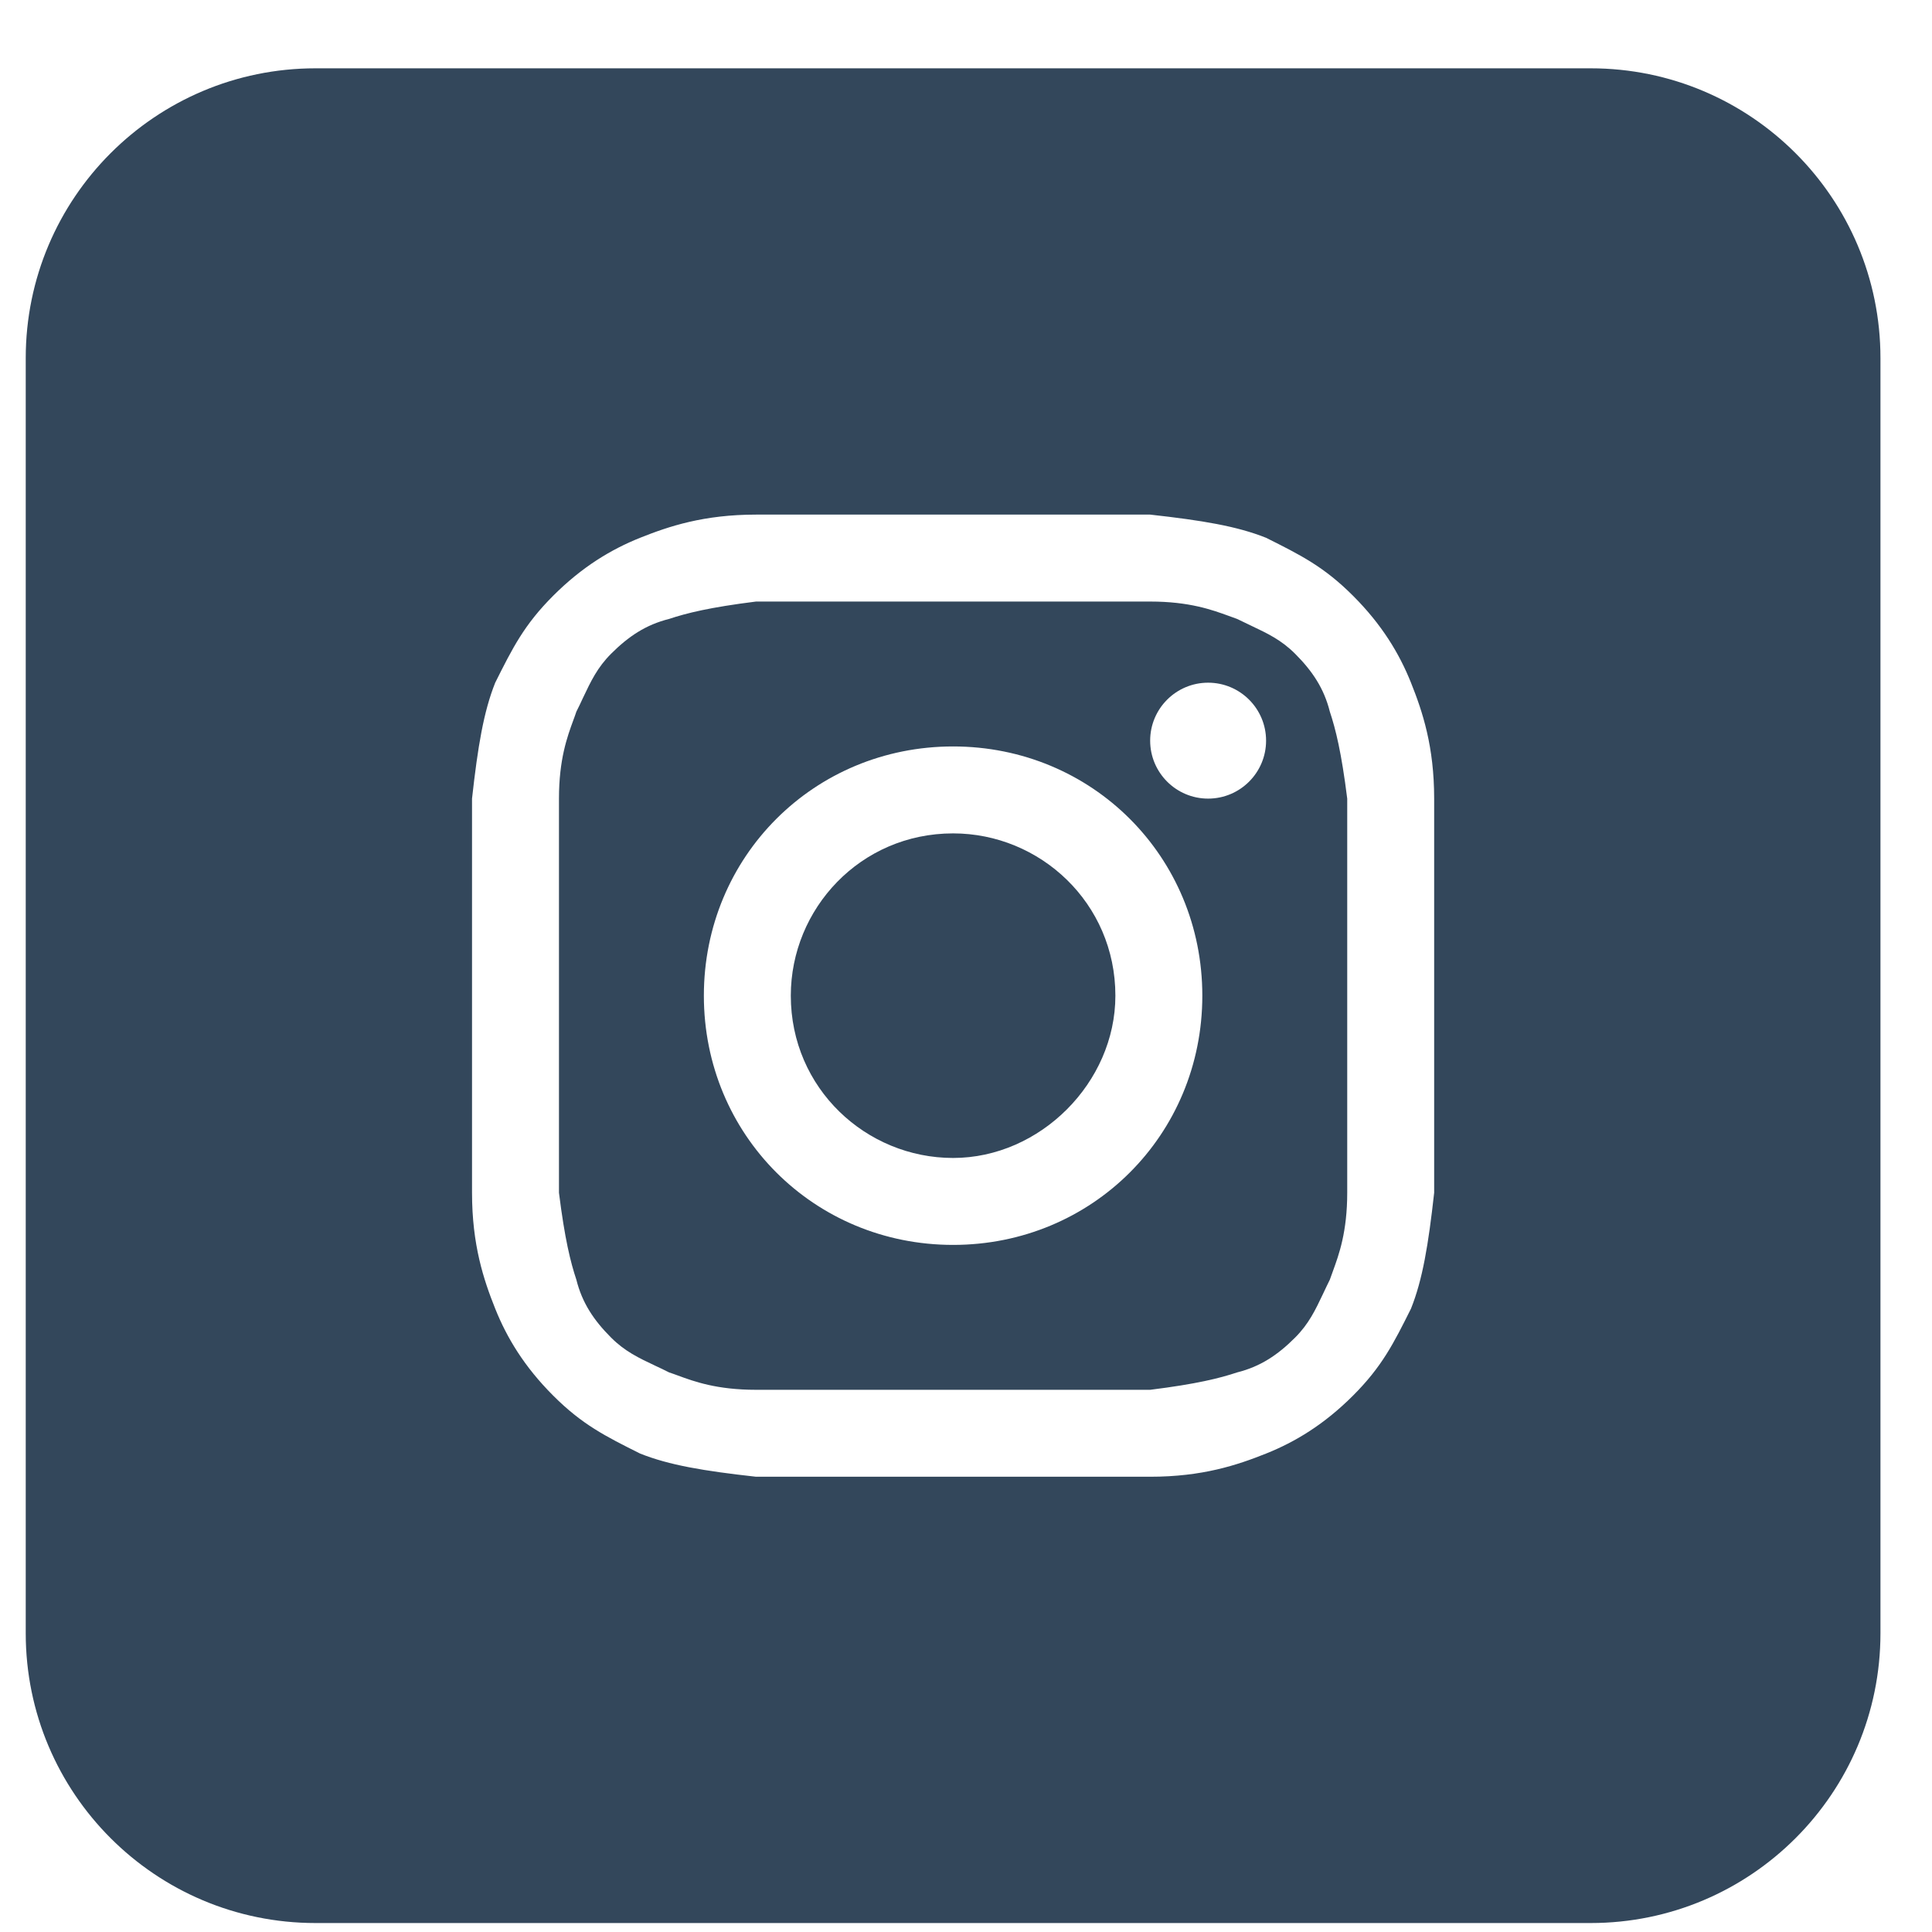
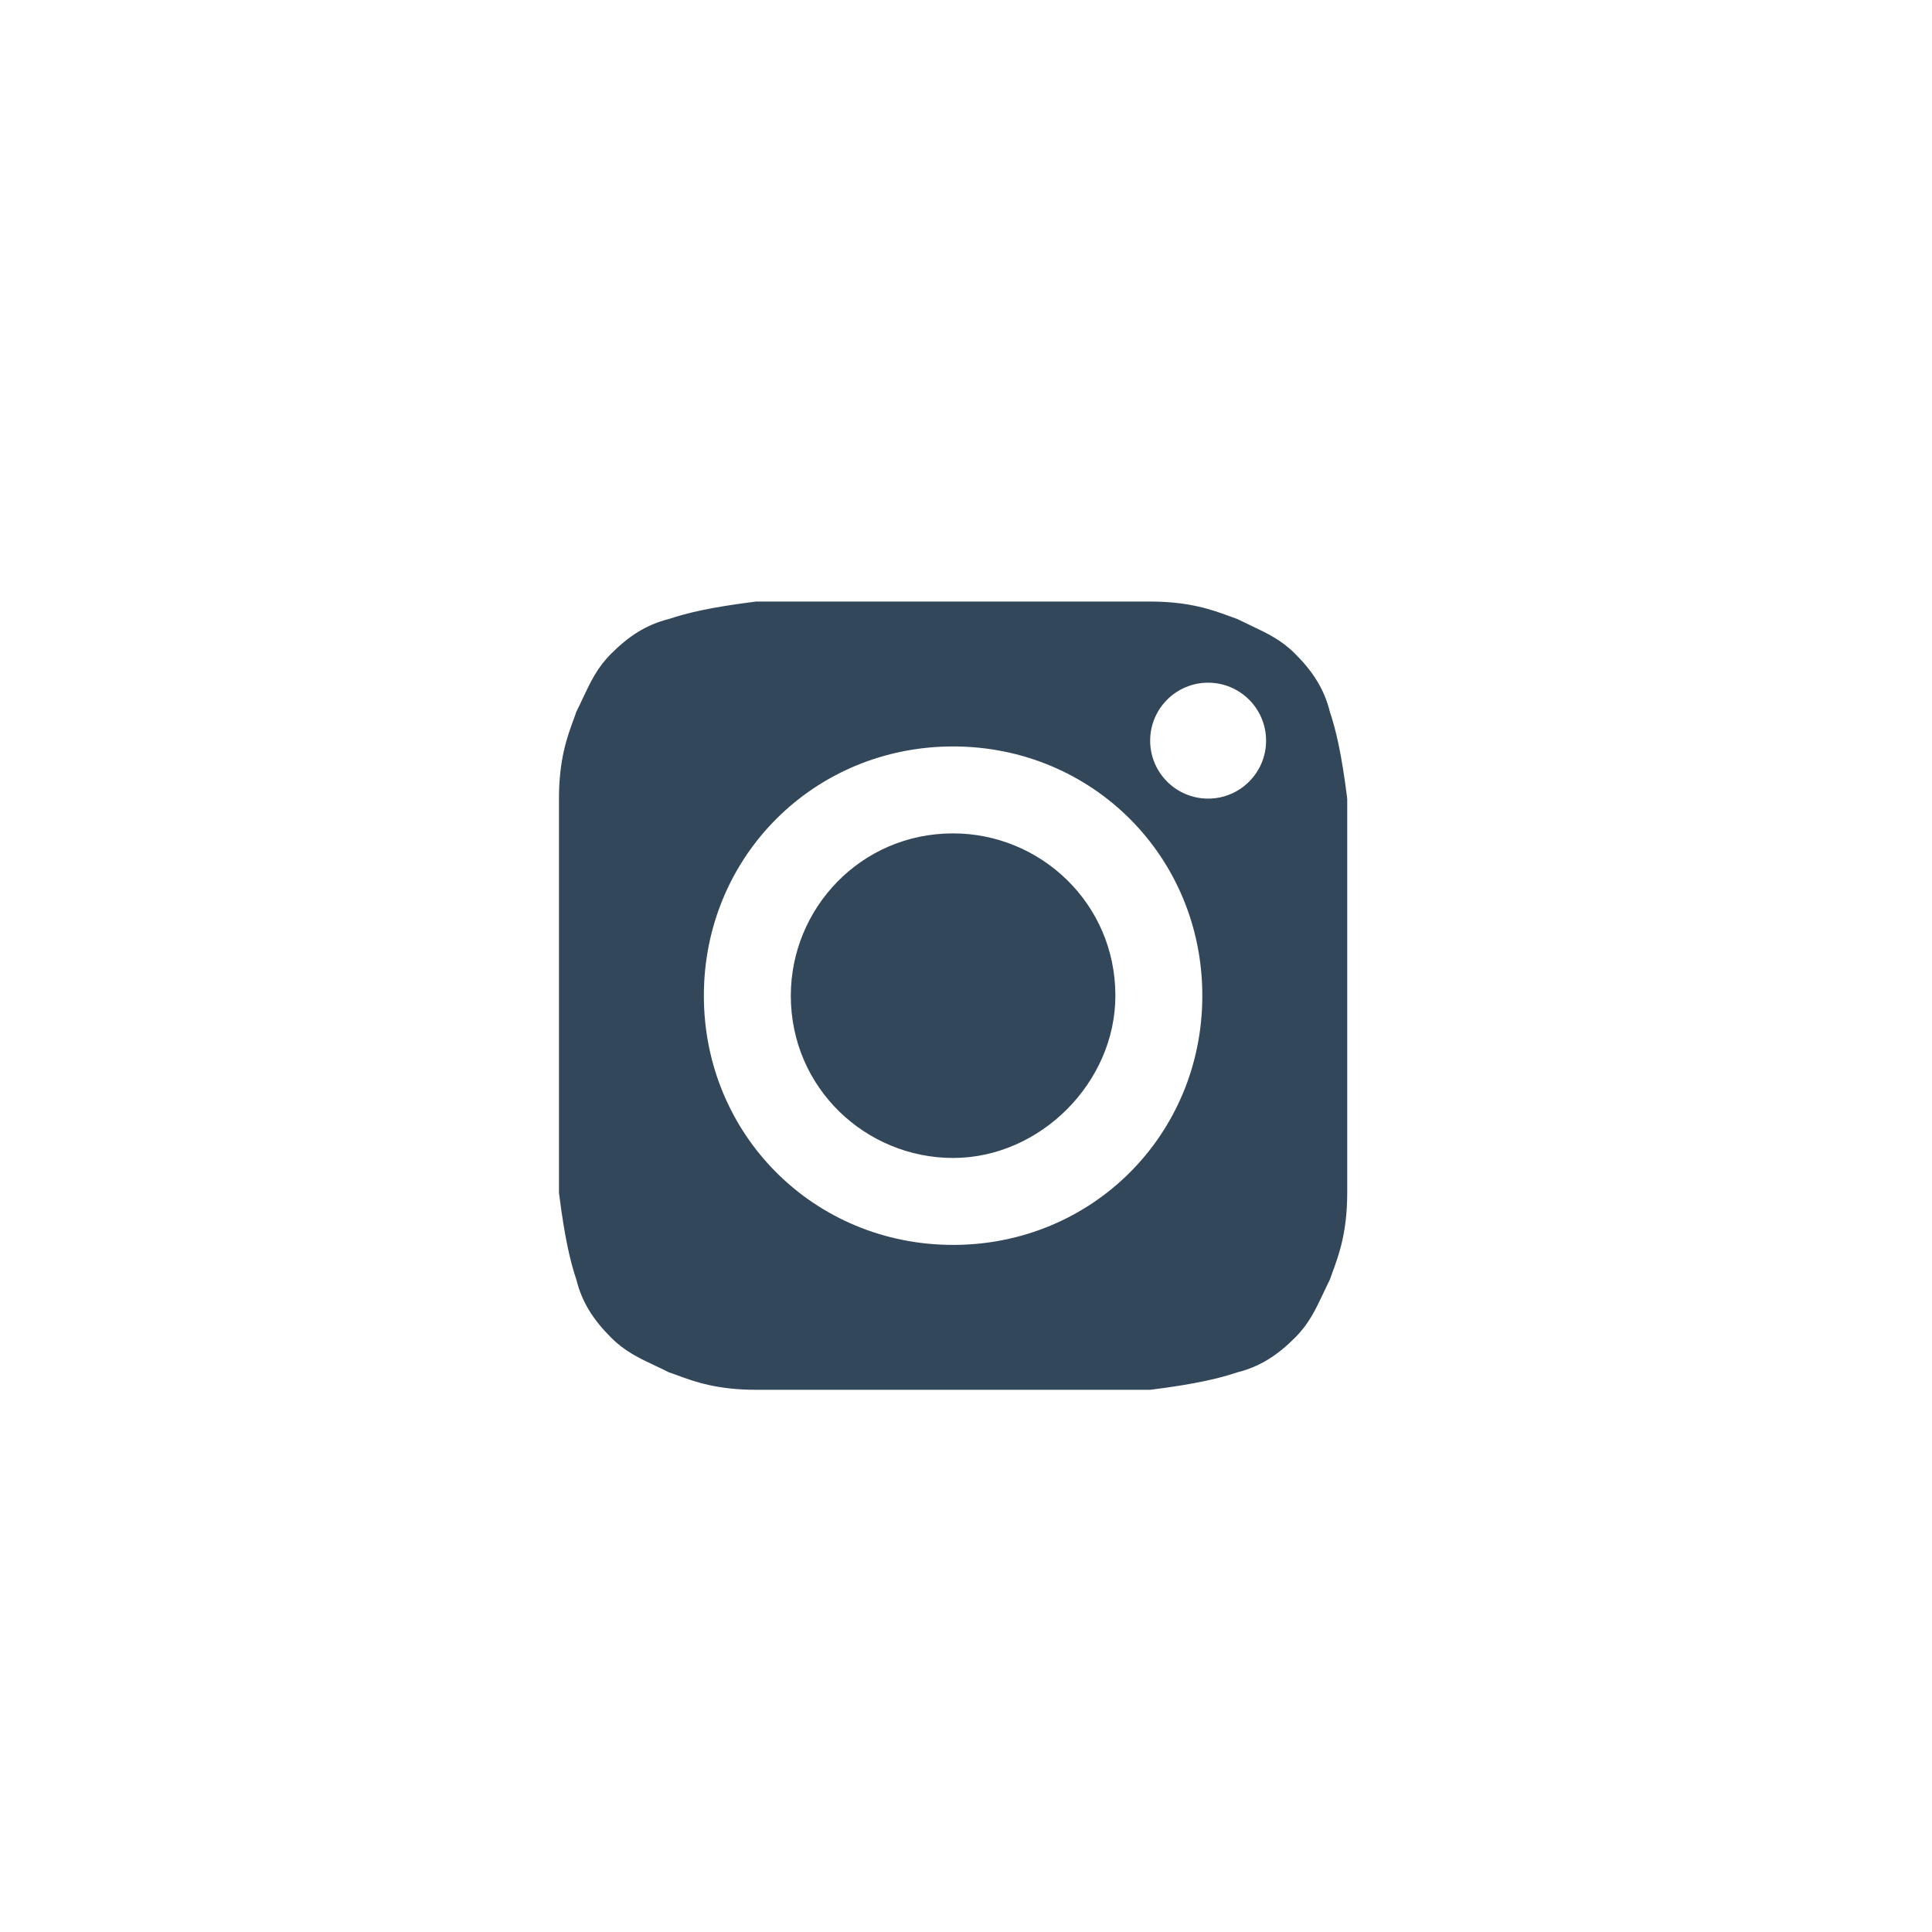
<svg xmlns="http://www.w3.org/2000/svg" width="25" height="25" viewBox="0 0 25 25" fill="none">
  <path d="M12.333 14.984C11.208 14.984 10.233 14.084 10.233 12.884C10.233 11.759 11.133 10.784 12.333 10.784C13.458 10.784 14.433 11.684 14.433 12.884C14.433 14.009 13.458 14.984 12.333 14.984Z" fill="#33475B" />
  <path fill-rule="evenodd" clip-rule="evenodd" d="M14.883 7.784H9.783C9.183 7.859 8.883 7.934 8.658 8.009C8.358 8.084 8.133 8.234 7.908 8.459C7.73 8.637 7.646 8.815 7.544 9.03C7.518 9.087 7.49 9.146 7.458 9.209C7.447 9.244 7.433 9.28 7.419 9.319C7.34 9.534 7.233 9.827 7.233 10.334V15.434C7.308 16.034 7.383 16.334 7.458 16.559C7.533 16.859 7.683 17.084 7.908 17.309C8.086 17.487 8.264 17.571 8.48 17.673C8.536 17.699 8.596 17.727 8.658 17.759C8.693 17.77 8.73 17.784 8.769 17.798C8.983 17.877 9.276 17.984 9.783 17.984H14.883C15.483 17.909 15.783 17.834 16.008 17.759C16.308 17.684 16.533 17.534 16.758 17.309C16.936 17.131 17.02 16.953 17.122 16.738C17.149 16.681 17.177 16.621 17.208 16.559C17.22 16.524 17.233 16.487 17.248 16.448C17.326 16.234 17.433 15.941 17.433 15.434V10.334C17.358 9.734 17.283 9.434 17.208 9.209C17.133 8.909 16.983 8.684 16.758 8.459C16.58 8.281 16.402 8.197 16.187 8.095C16.13 8.068 16.071 8.04 16.008 8.009C15.973 7.997 15.937 7.984 15.898 7.969C15.683 7.891 15.39 7.784 14.883 7.784ZM12.333 9.659C10.533 9.659 9.108 11.084 9.108 12.884C9.108 14.684 10.533 16.109 12.333 16.109C14.133 16.109 15.558 14.684 15.558 12.884C15.558 11.084 14.133 9.659 12.333 9.659ZM16.383 9.584C16.383 9.998 16.047 10.334 15.633 10.334C15.219 10.334 14.883 9.998 14.883 9.584C14.883 9.17 15.219 8.834 15.633 8.834C16.047 8.834 16.383 9.17 16.383 9.584Z" fill="#33475B" />
-   <path fill-rule="evenodd" clip-rule="evenodd" d="M0.333 4.634C0.333 2.563 2.012 0.884 4.083 0.884H20.583C22.654 0.884 24.333 2.563 24.333 4.634V21.134C24.333 23.205 22.654 24.884 20.583 24.884H4.083C2.012 24.884 0.333 23.205 0.333 21.134V4.634ZM9.783 6.659H14.883C15.558 6.734 16.008 6.809 16.383 6.959C16.833 7.184 17.133 7.334 17.508 7.709C17.883 8.084 18.108 8.459 18.258 8.834C18.408 9.209 18.558 9.659 18.558 10.334V15.434C18.483 16.109 18.408 16.559 18.258 16.934C18.033 17.384 17.883 17.684 17.508 18.059C17.133 18.434 16.758 18.659 16.383 18.809C16.008 18.959 15.558 19.109 14.883 19.109H9.783C9.108 19.034 8.658 18.959 8.283 18.809C7.833 18.584 7.533 18.434 7.158 18.059C6.783 17.684 6.558 17.309 6.408 16.934C6.258 16.559 6.108 16.109 6.108 15.434V10.334C6.183 9.659 6.258 9.209 6.408 8.834C6.633 8.384 6.783 8.084 7.158 7.709C7.533 7.334 7.908 7.109 8.283 6.959C8.658 6.809 9.108 6.659 9.783 6.659Z" fill="#33475B" />
</svg>